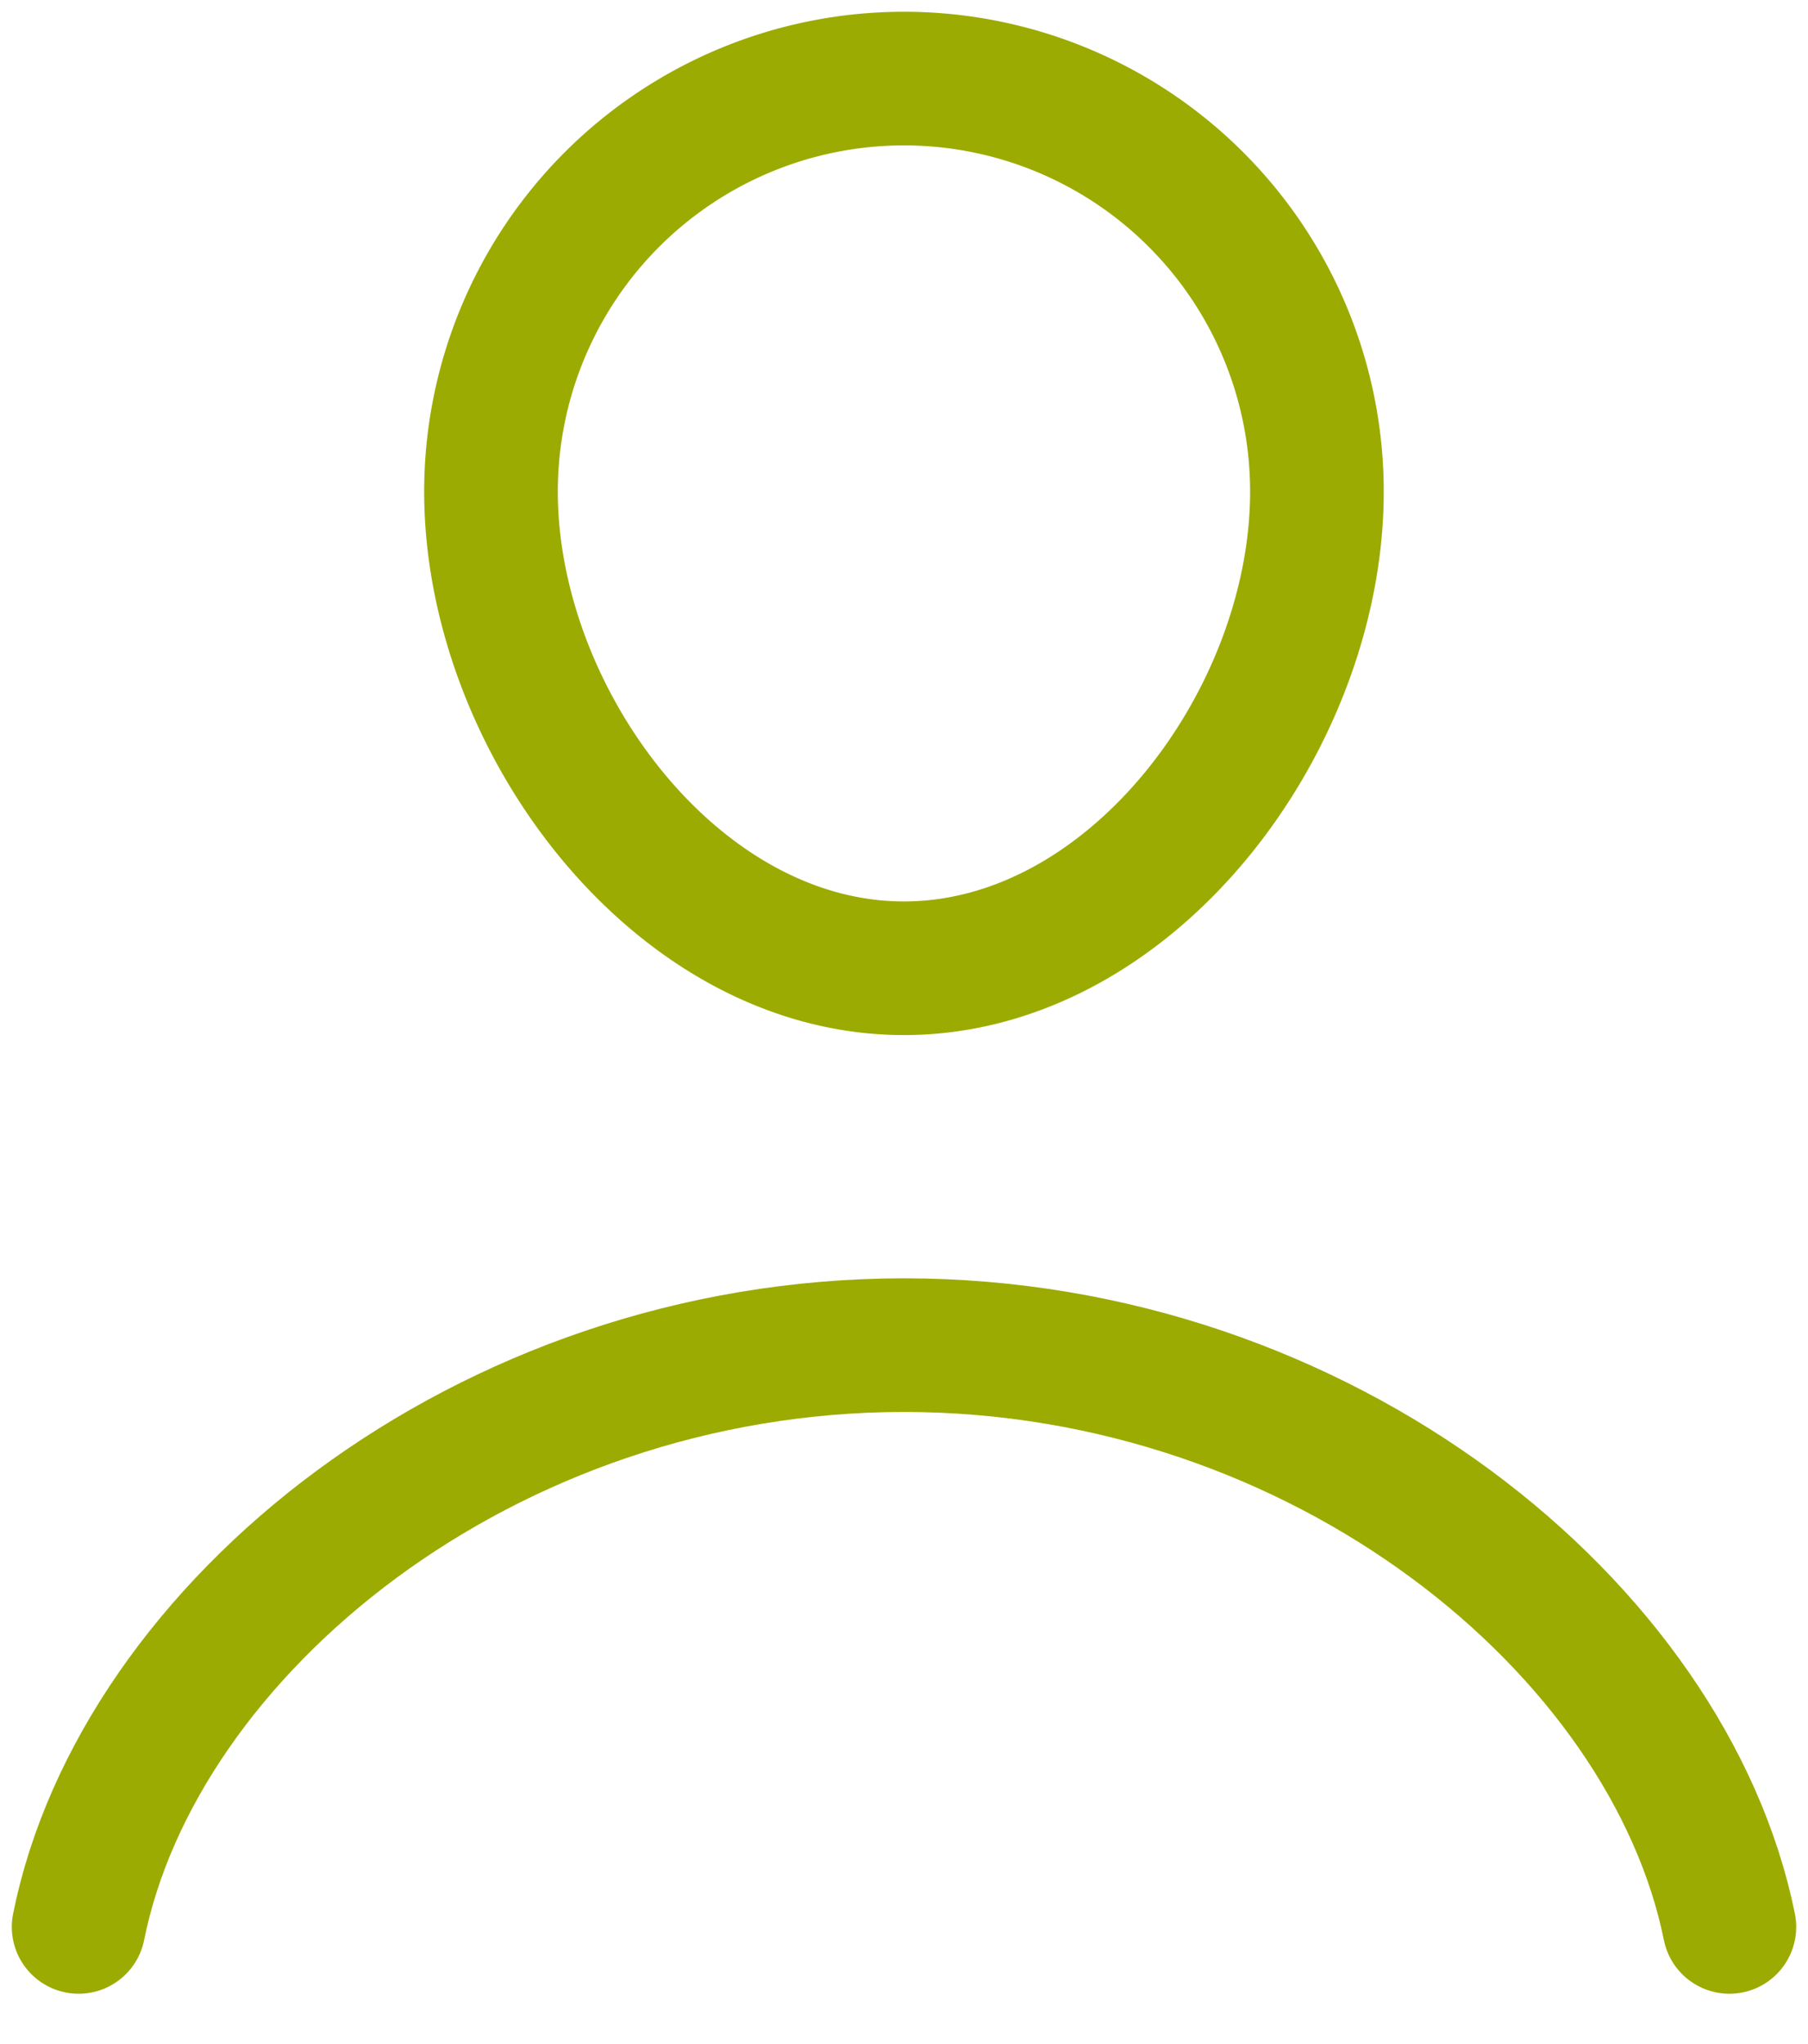
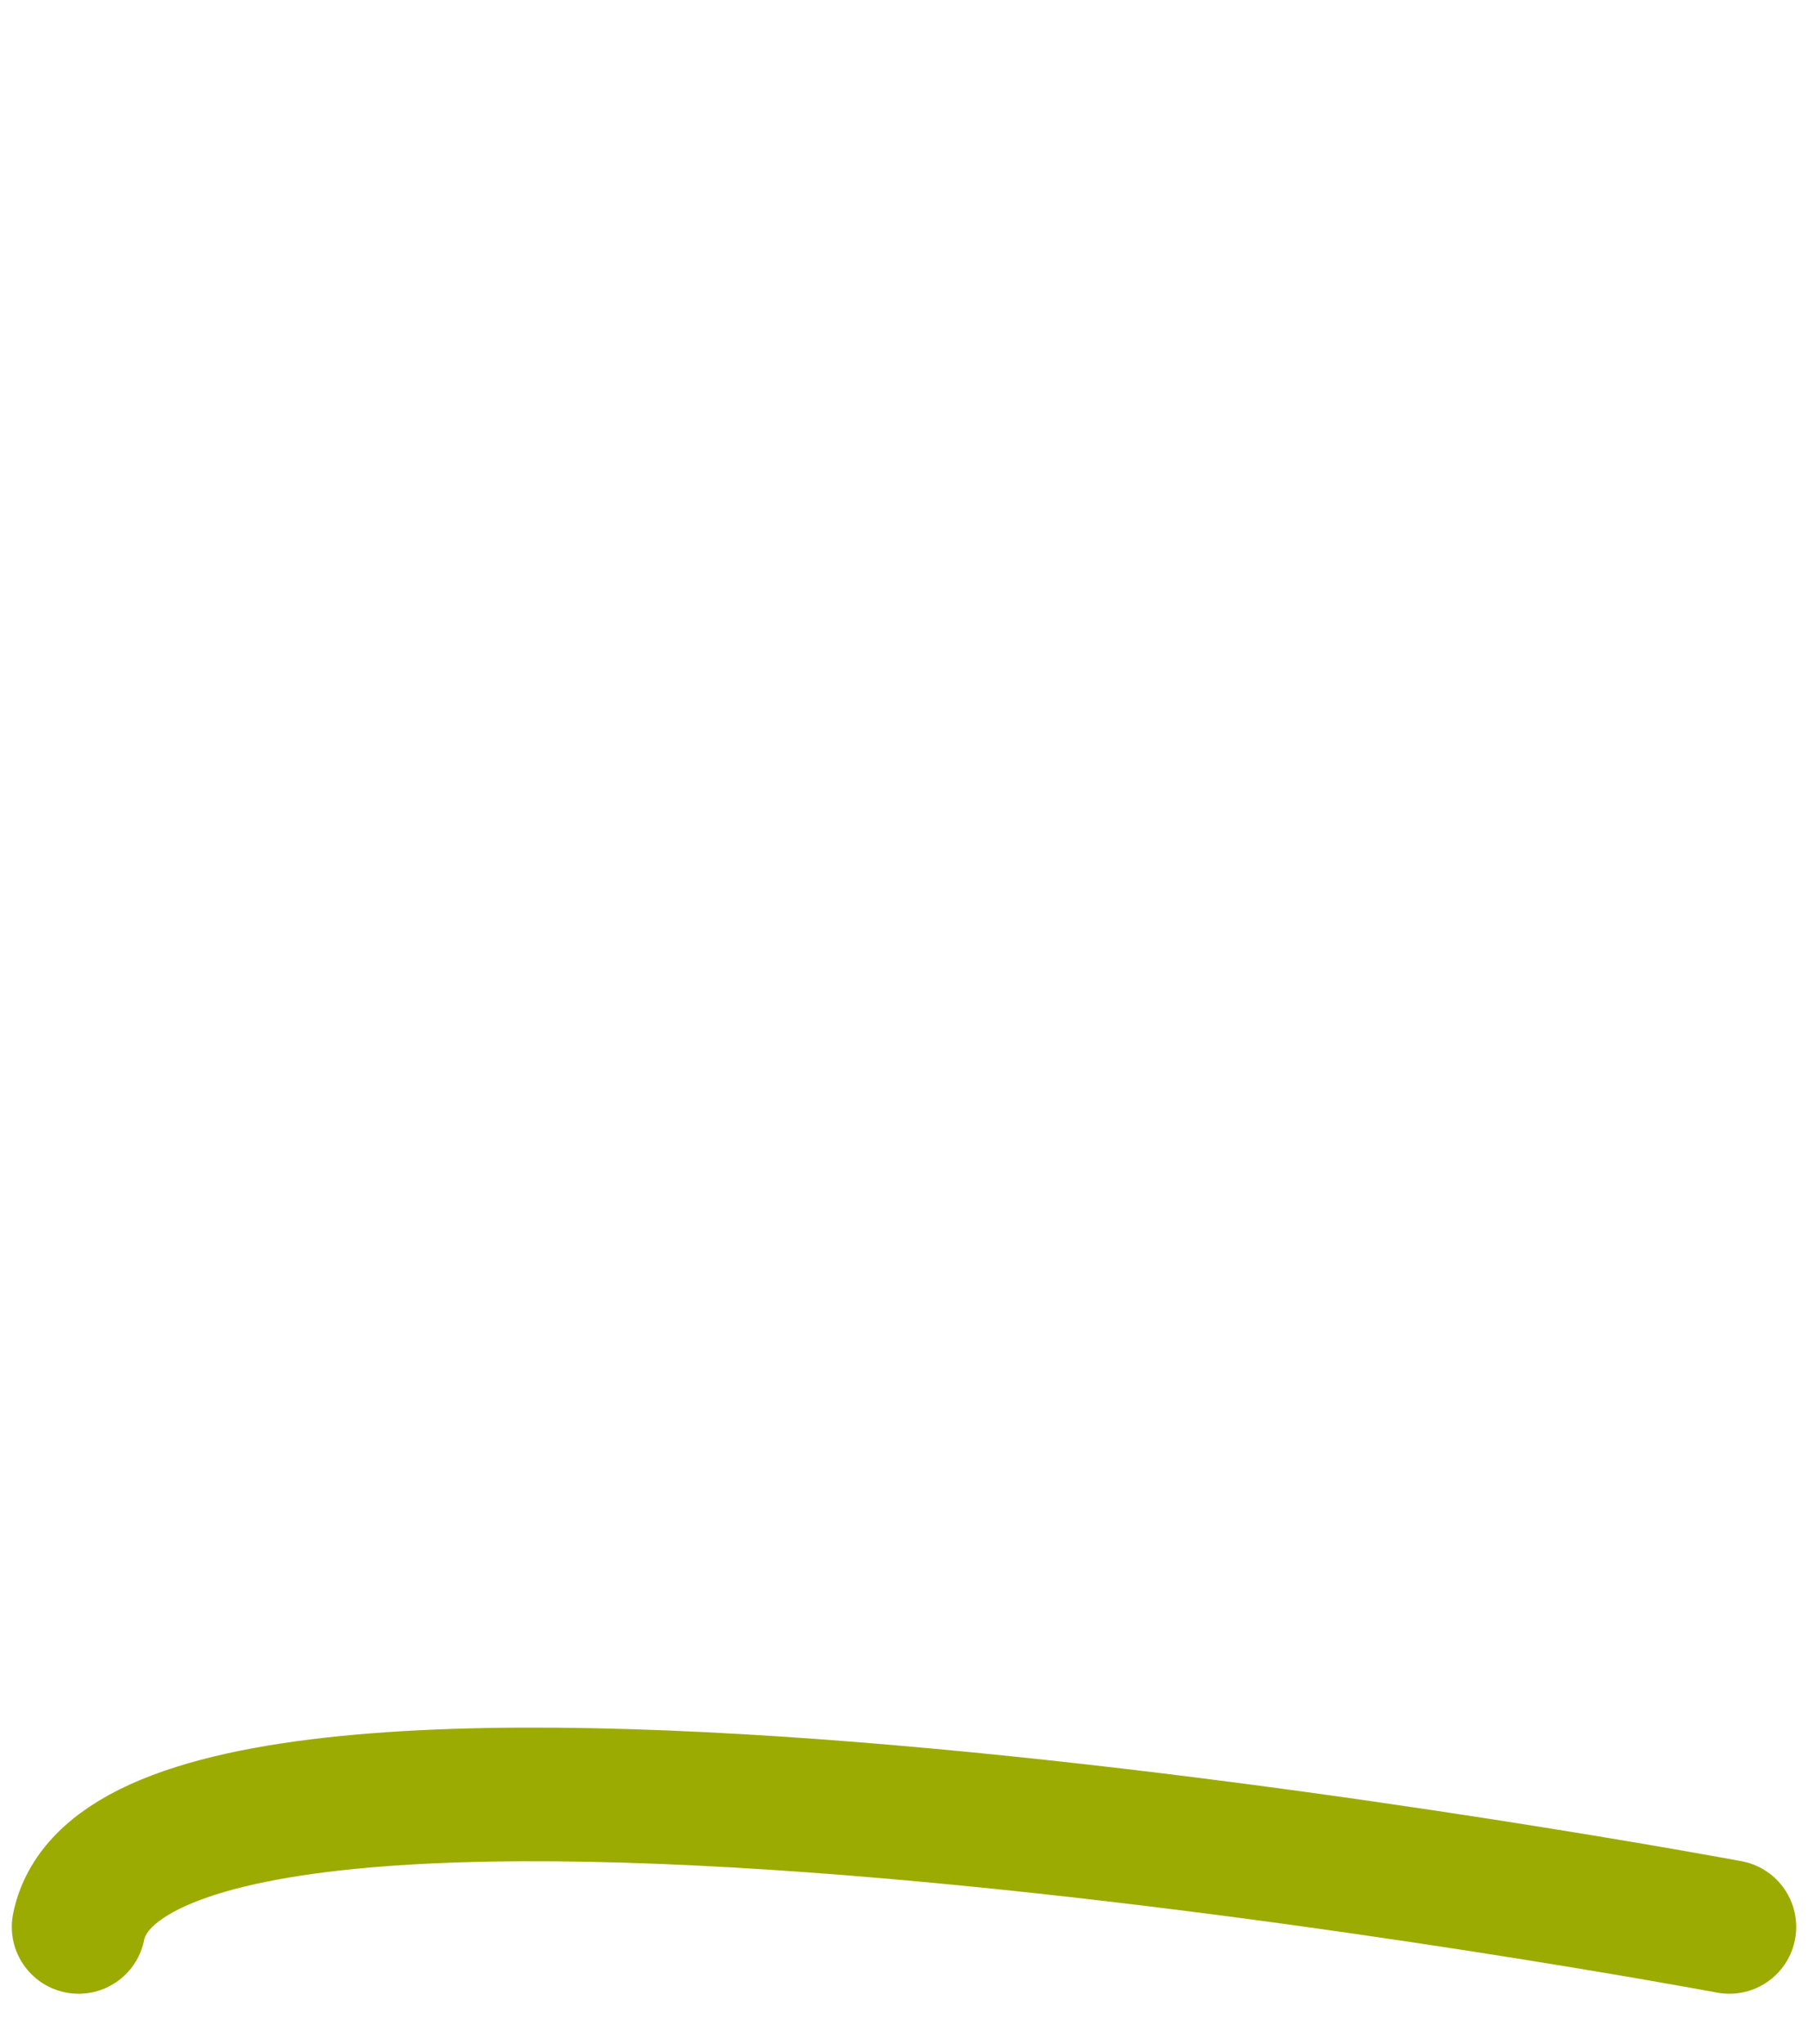
<svg xmlns="http://www.w3.org/2000/svg" width="23" height="26" fill="none">
-   <path d="M6.246 6.253a5.253 5.253 0 0 1 10.507 0c0 2.902-2.352 6.063-5.254 6.063-2.9 0-5.253-3.168-5.253-6.063Z" stroke="#9CAB02" stroke-width="1.7" stroke-miterlimit="10" />
-   <path d="M22 24.51c-.768-3.792-5.171-7.4-10.5-7.4S1.761 20.718 1 24.51" stroke="#9CAB02" stroke-width="1.7" stroke-miterlimit="10" stroke-linecap="round" />
+   <path d="M22 24.51S1.761 20.718 1 24.51" stroke="#9CAB02" stroke-width="1.7" stroke-miterlimit="10" stroke-linecap="round" />
</svg>